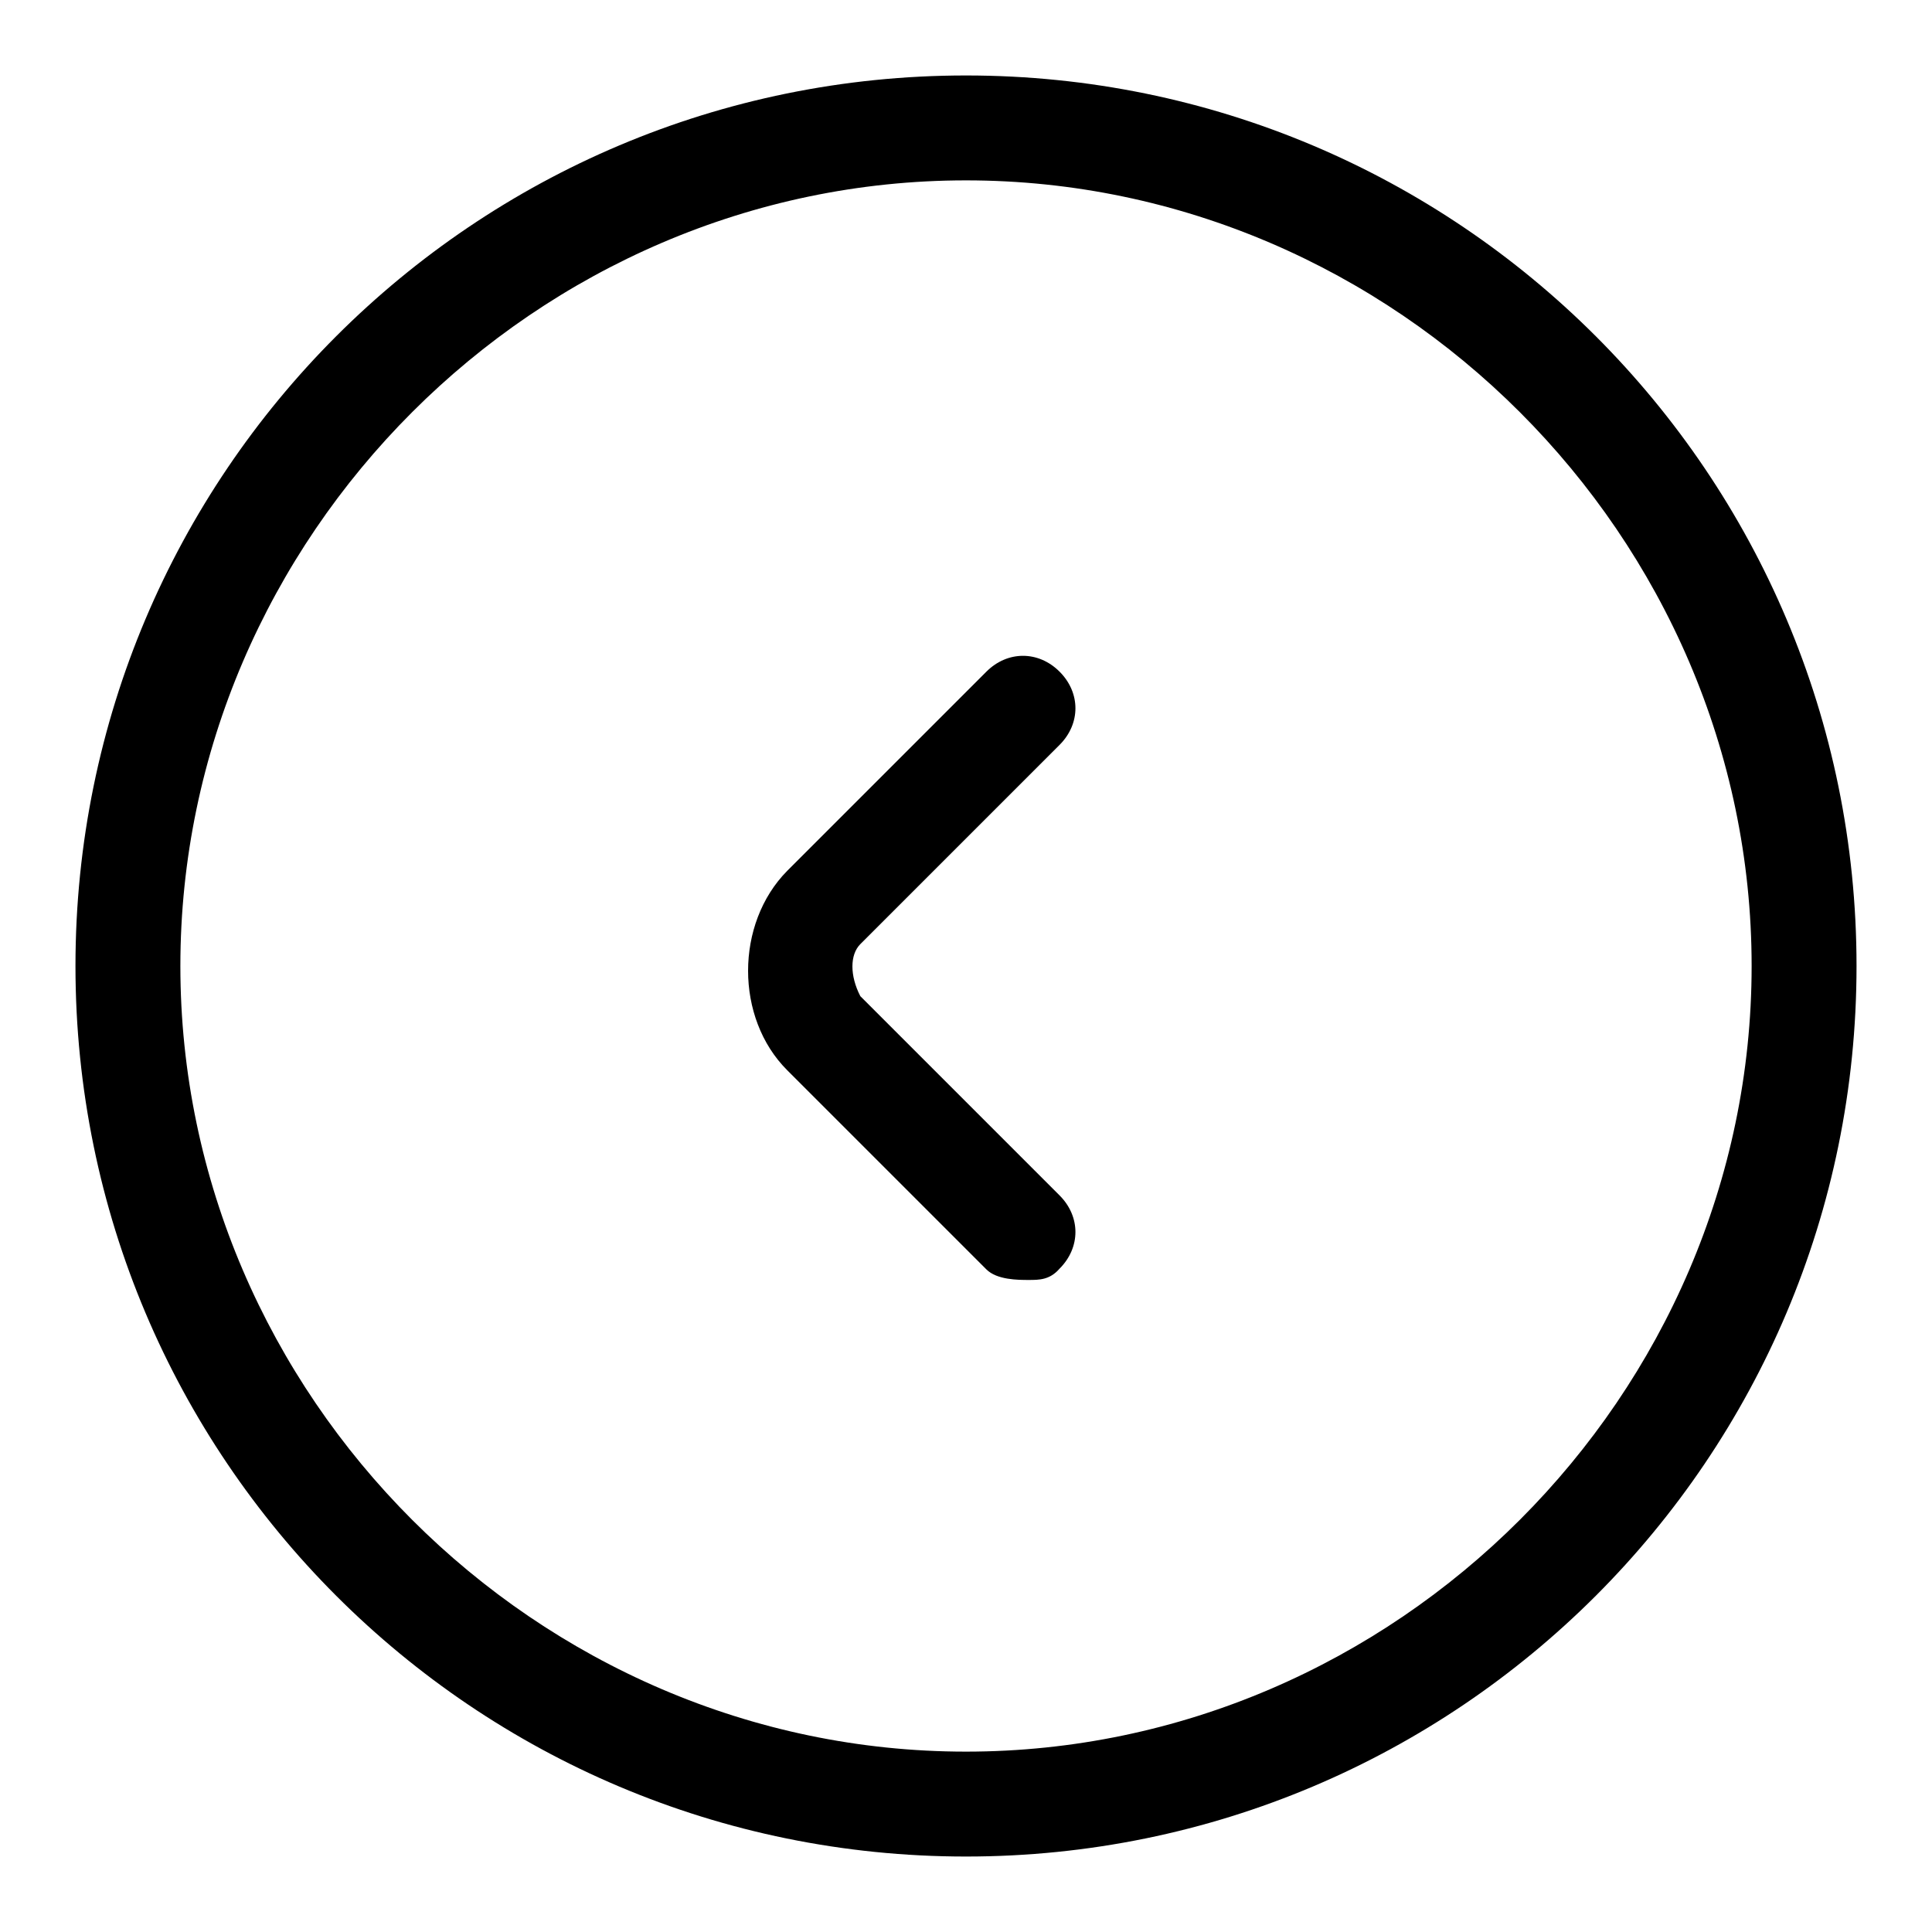
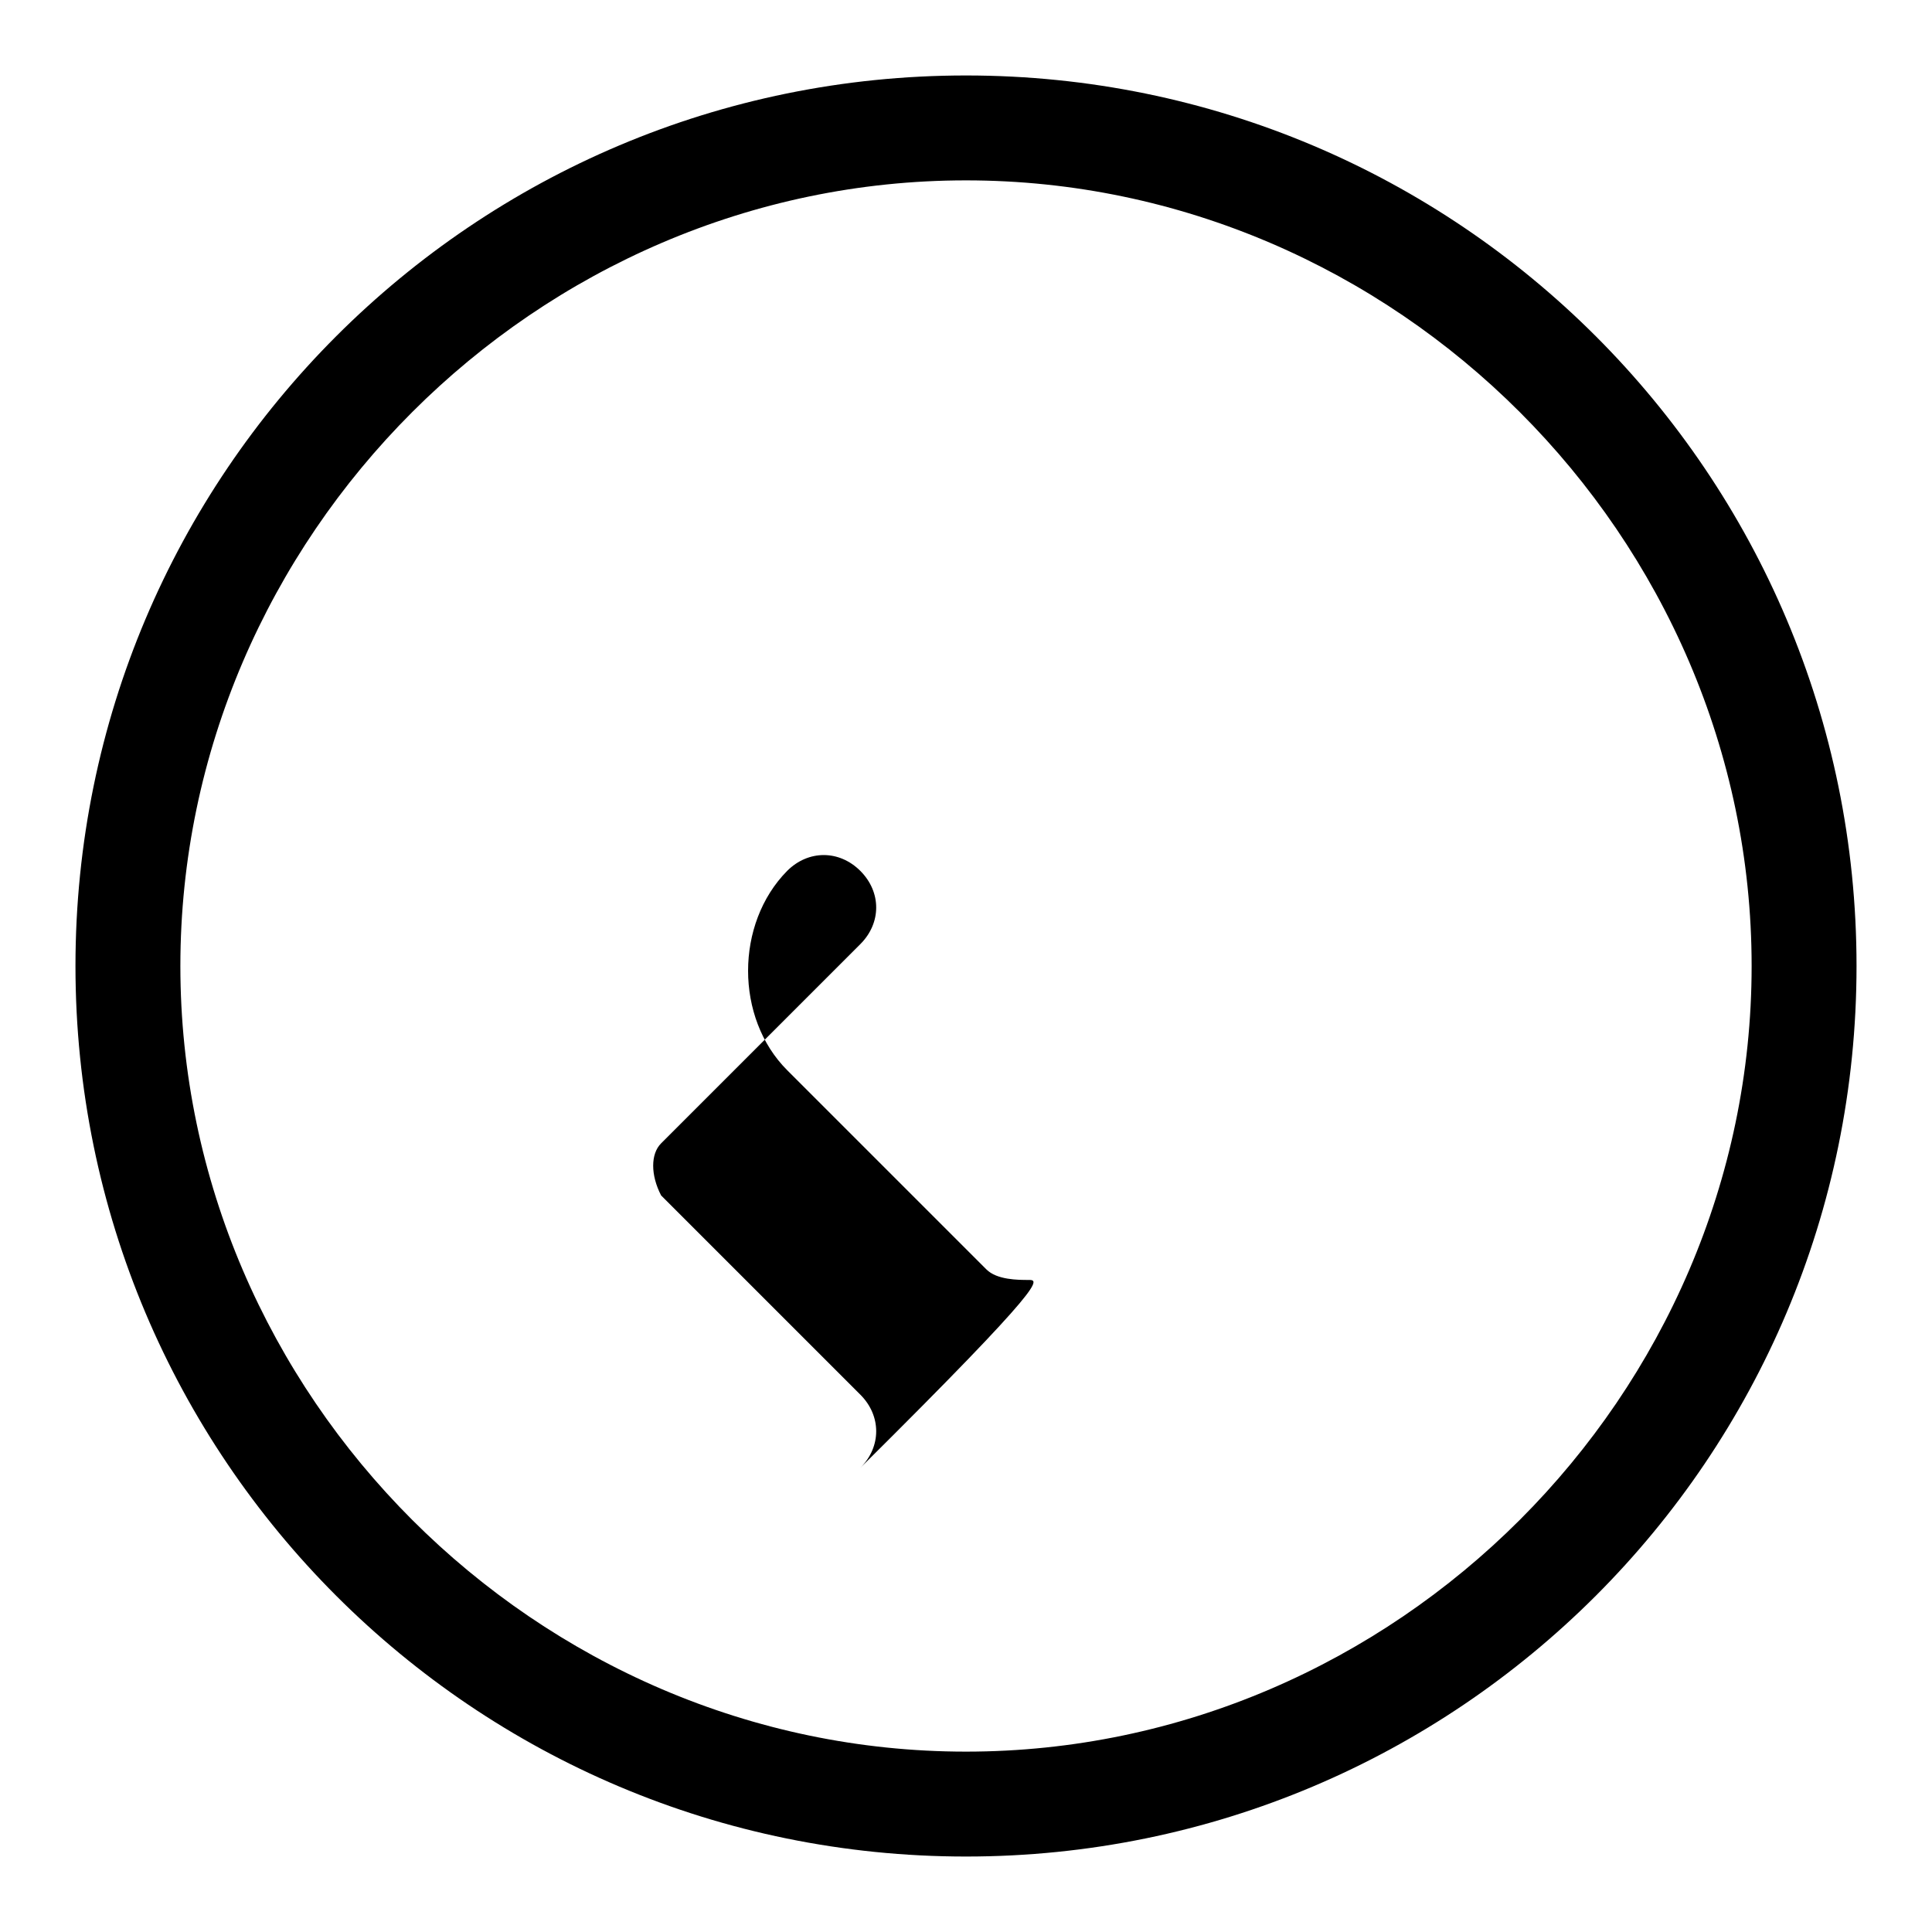
<svg xmlns="http://www.w3.org/2000/svg" version="1.1" x="0px" y="0px" viewBox="0 0 256 256" enable-background="new 0 0 256 256" xml:space="preserve">
  <g>
-     <path fill="#000000" d="M128,246c-65.2,0-118-52.8-118-118C10,62.8,62.8,10,128,10c65.2,0,118,52.8,118,118 C246,193.2,193.2,246,128,246z M128,23.9C71.1,23.9,23.9,71.1,23.9,128c0,56.9,47.2,104.1,104.1,104.1 c56.9,0,104.1-47.2,104.1-104.1C232.1,71.1,184.9,23.9,128,23.9z M136.3,169.6c-1.4,0-4.2,0-5.6-1.4l-26.4-26.4 c-6.9-6.9-6.9-19.4,0-26.4l26.4-26.4c2.8-2.8,6.9-2.8,9.7,0c2.8,2.8,2.8,6.9,0,9.7l-26.4,26.4c-1.4,1.4-1.4,4.2,0,6.9l26.4,26.4 c2.8,2.8,2.8,6.9,0,9.7C139.1,169.6,137.7,169.6,136.3,169.6z" />
+     <path fill="#000000" d="M128,246c-65.2,0-118-52.8-118-118C10,62.8,62.8,10,128,10c65.2,0,118,52.8,118,118 C246,193.2,193.2,246,128,246z M128,23.9C71.1,23.9,23.9,71.1,23.9,128c0,56.9,47.2,104.1,104.1,104.1 c56.9,0,104.1-47.2,104.1-104.1C232.1,71.1,184.9,23.9,128,23.9z M136.3,169.6c-1.4,0-4.2,0-5.6-1.4l-26.4-26.4 c-6.9-6.9-6.9-19.4,0-26.4c2.8-2.8,6.9-2.8,9.7,0c2.8,2.8,2.8,6.9,0,9.7l-26.4,26.4c-1.4,1.4-1.4,4.2,0,6.9l26.4,26.4 c2.8,2.8,2.8,6.9,0,9.7C139.1,169.6,137.7,169.6,136.3,169.6z" />
  </g>
</svg>